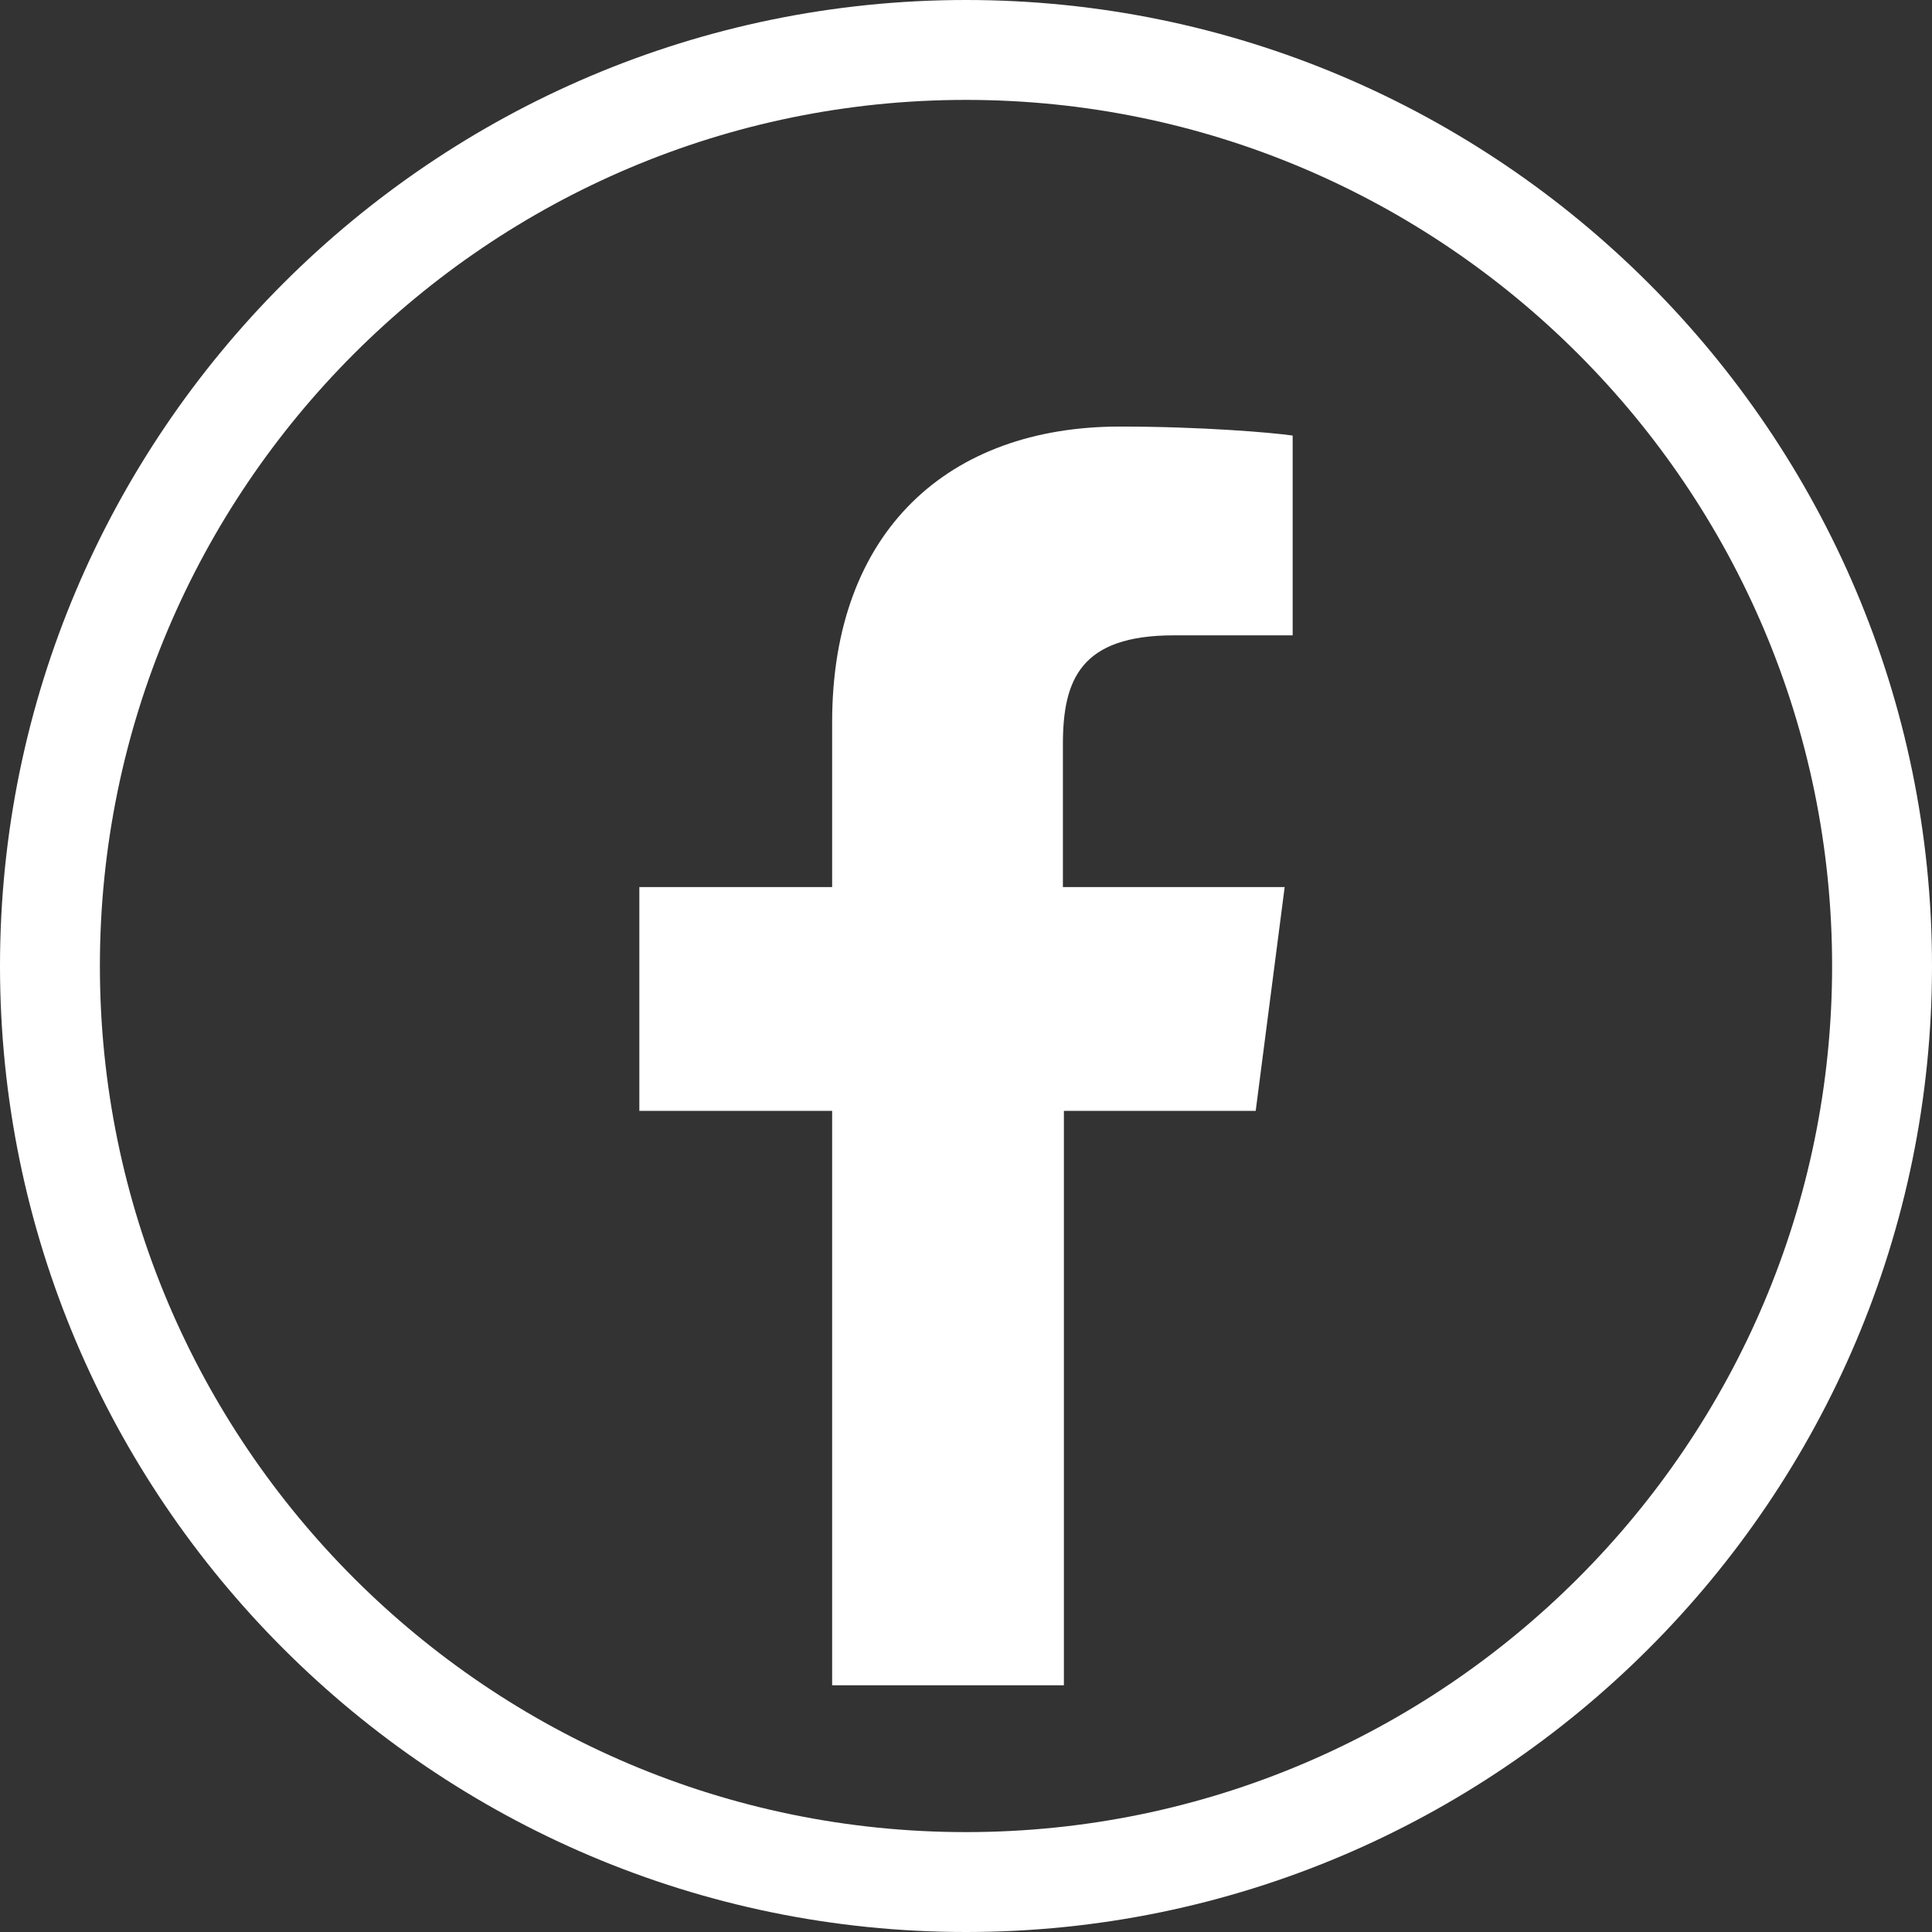
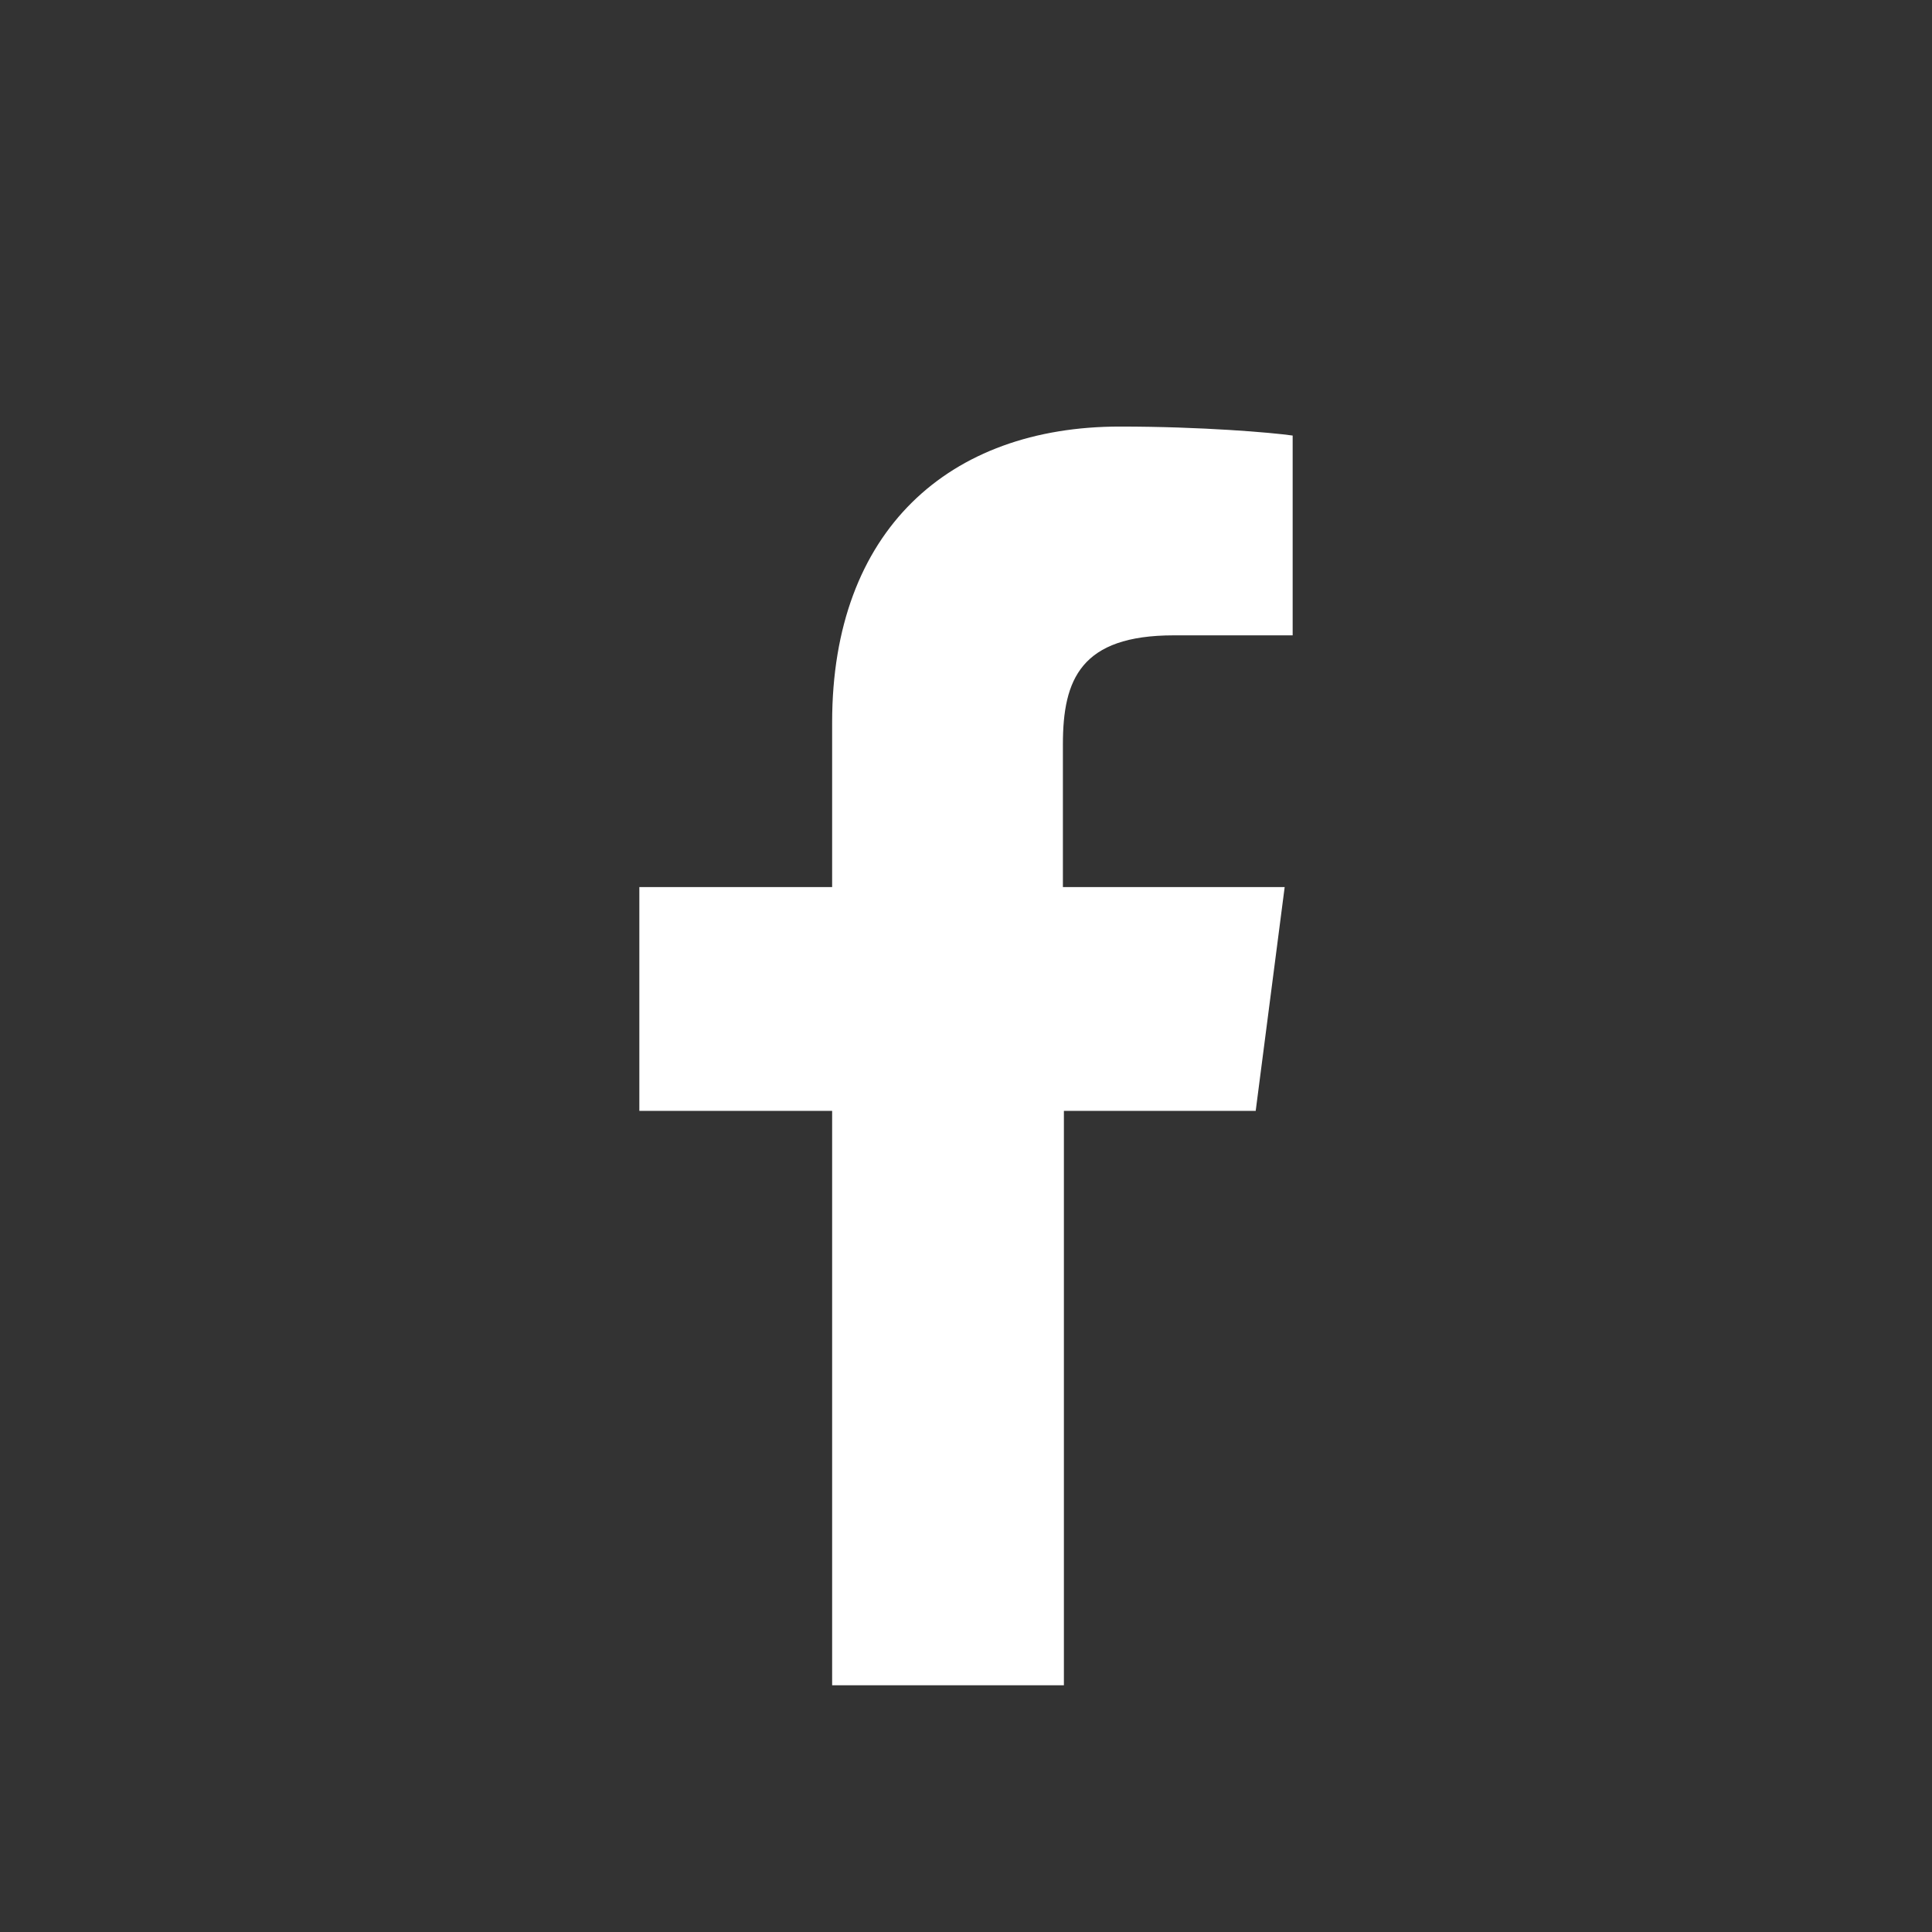
<svg xmlns="http://www.w3.org/2000/svg" version="1.1" id="Layer_1" x="0px" y="0px" viewBox="0 0 193.4 193.4" style="enable-background:new 0 0 193.4 193.4;" xml:space="preserve">
  <rect x="0" y="0" width="193.4" height="193.4" fill="#333333" stroke="none" />
  <style type="text/css">
	.st0{fill:#FFFFFF;}
</style>
  <g id="XMLID_1_">
-     <path class="st0" d="M96.7,193.4C43.4,193.4,0,150,0,96.7S43.4,0,96.7,0s96.7,43.4,96.7,96.7S150,193.4,96.7,193.4z M96.7,10   C48.9,10,10,48.9,10,96.7s38.9,86.7,86.7,86.7s86.7-38.9,86.7-86.7S144.5,10,96.7,10z" />
-   </g>
+     </g>
  <path id="f" class="st0" d="M106.5,168.7v-57.5h19.2l2.9-22.4h-22.2V74.5c0-6.5,1.8-10.9,11.1-10.9h11.9v-20  c-2.1-0.3-9.1-0.9-17.3-0.9c-17.1,0-28.8,10.4-28.8,29.6v16.5H64v22.4h19.3v57.5H106.5z" />
</svg>